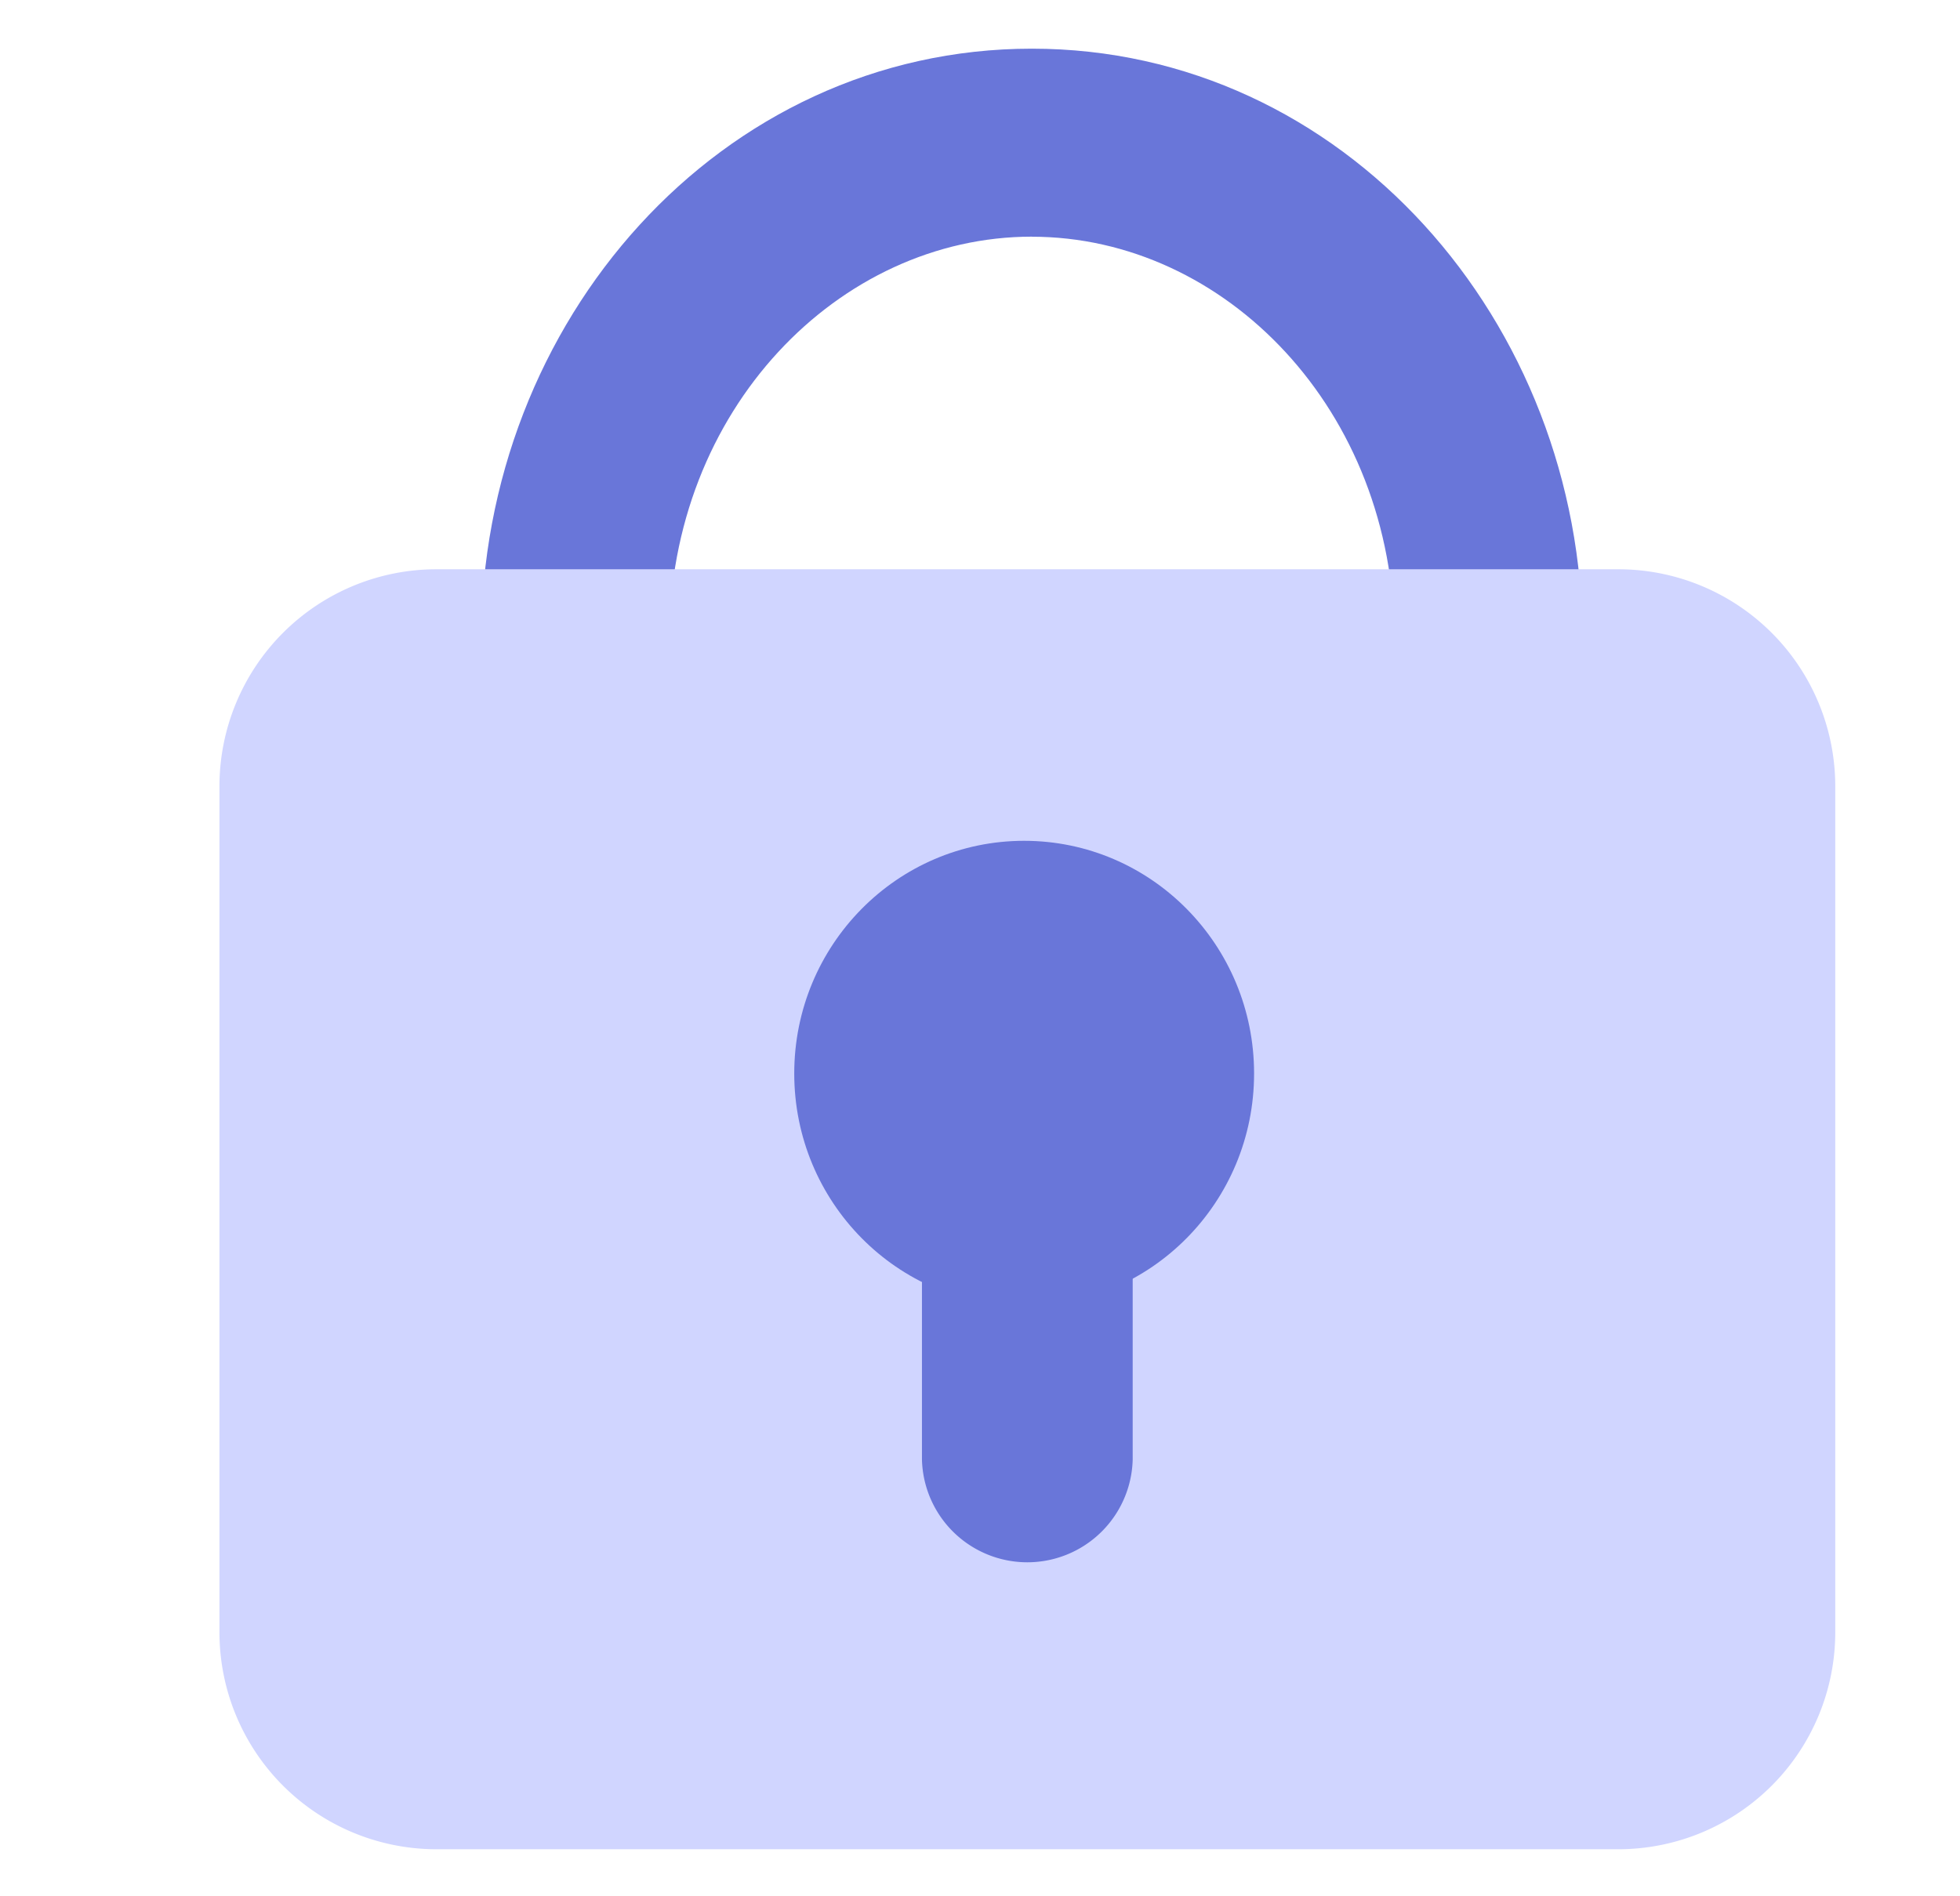
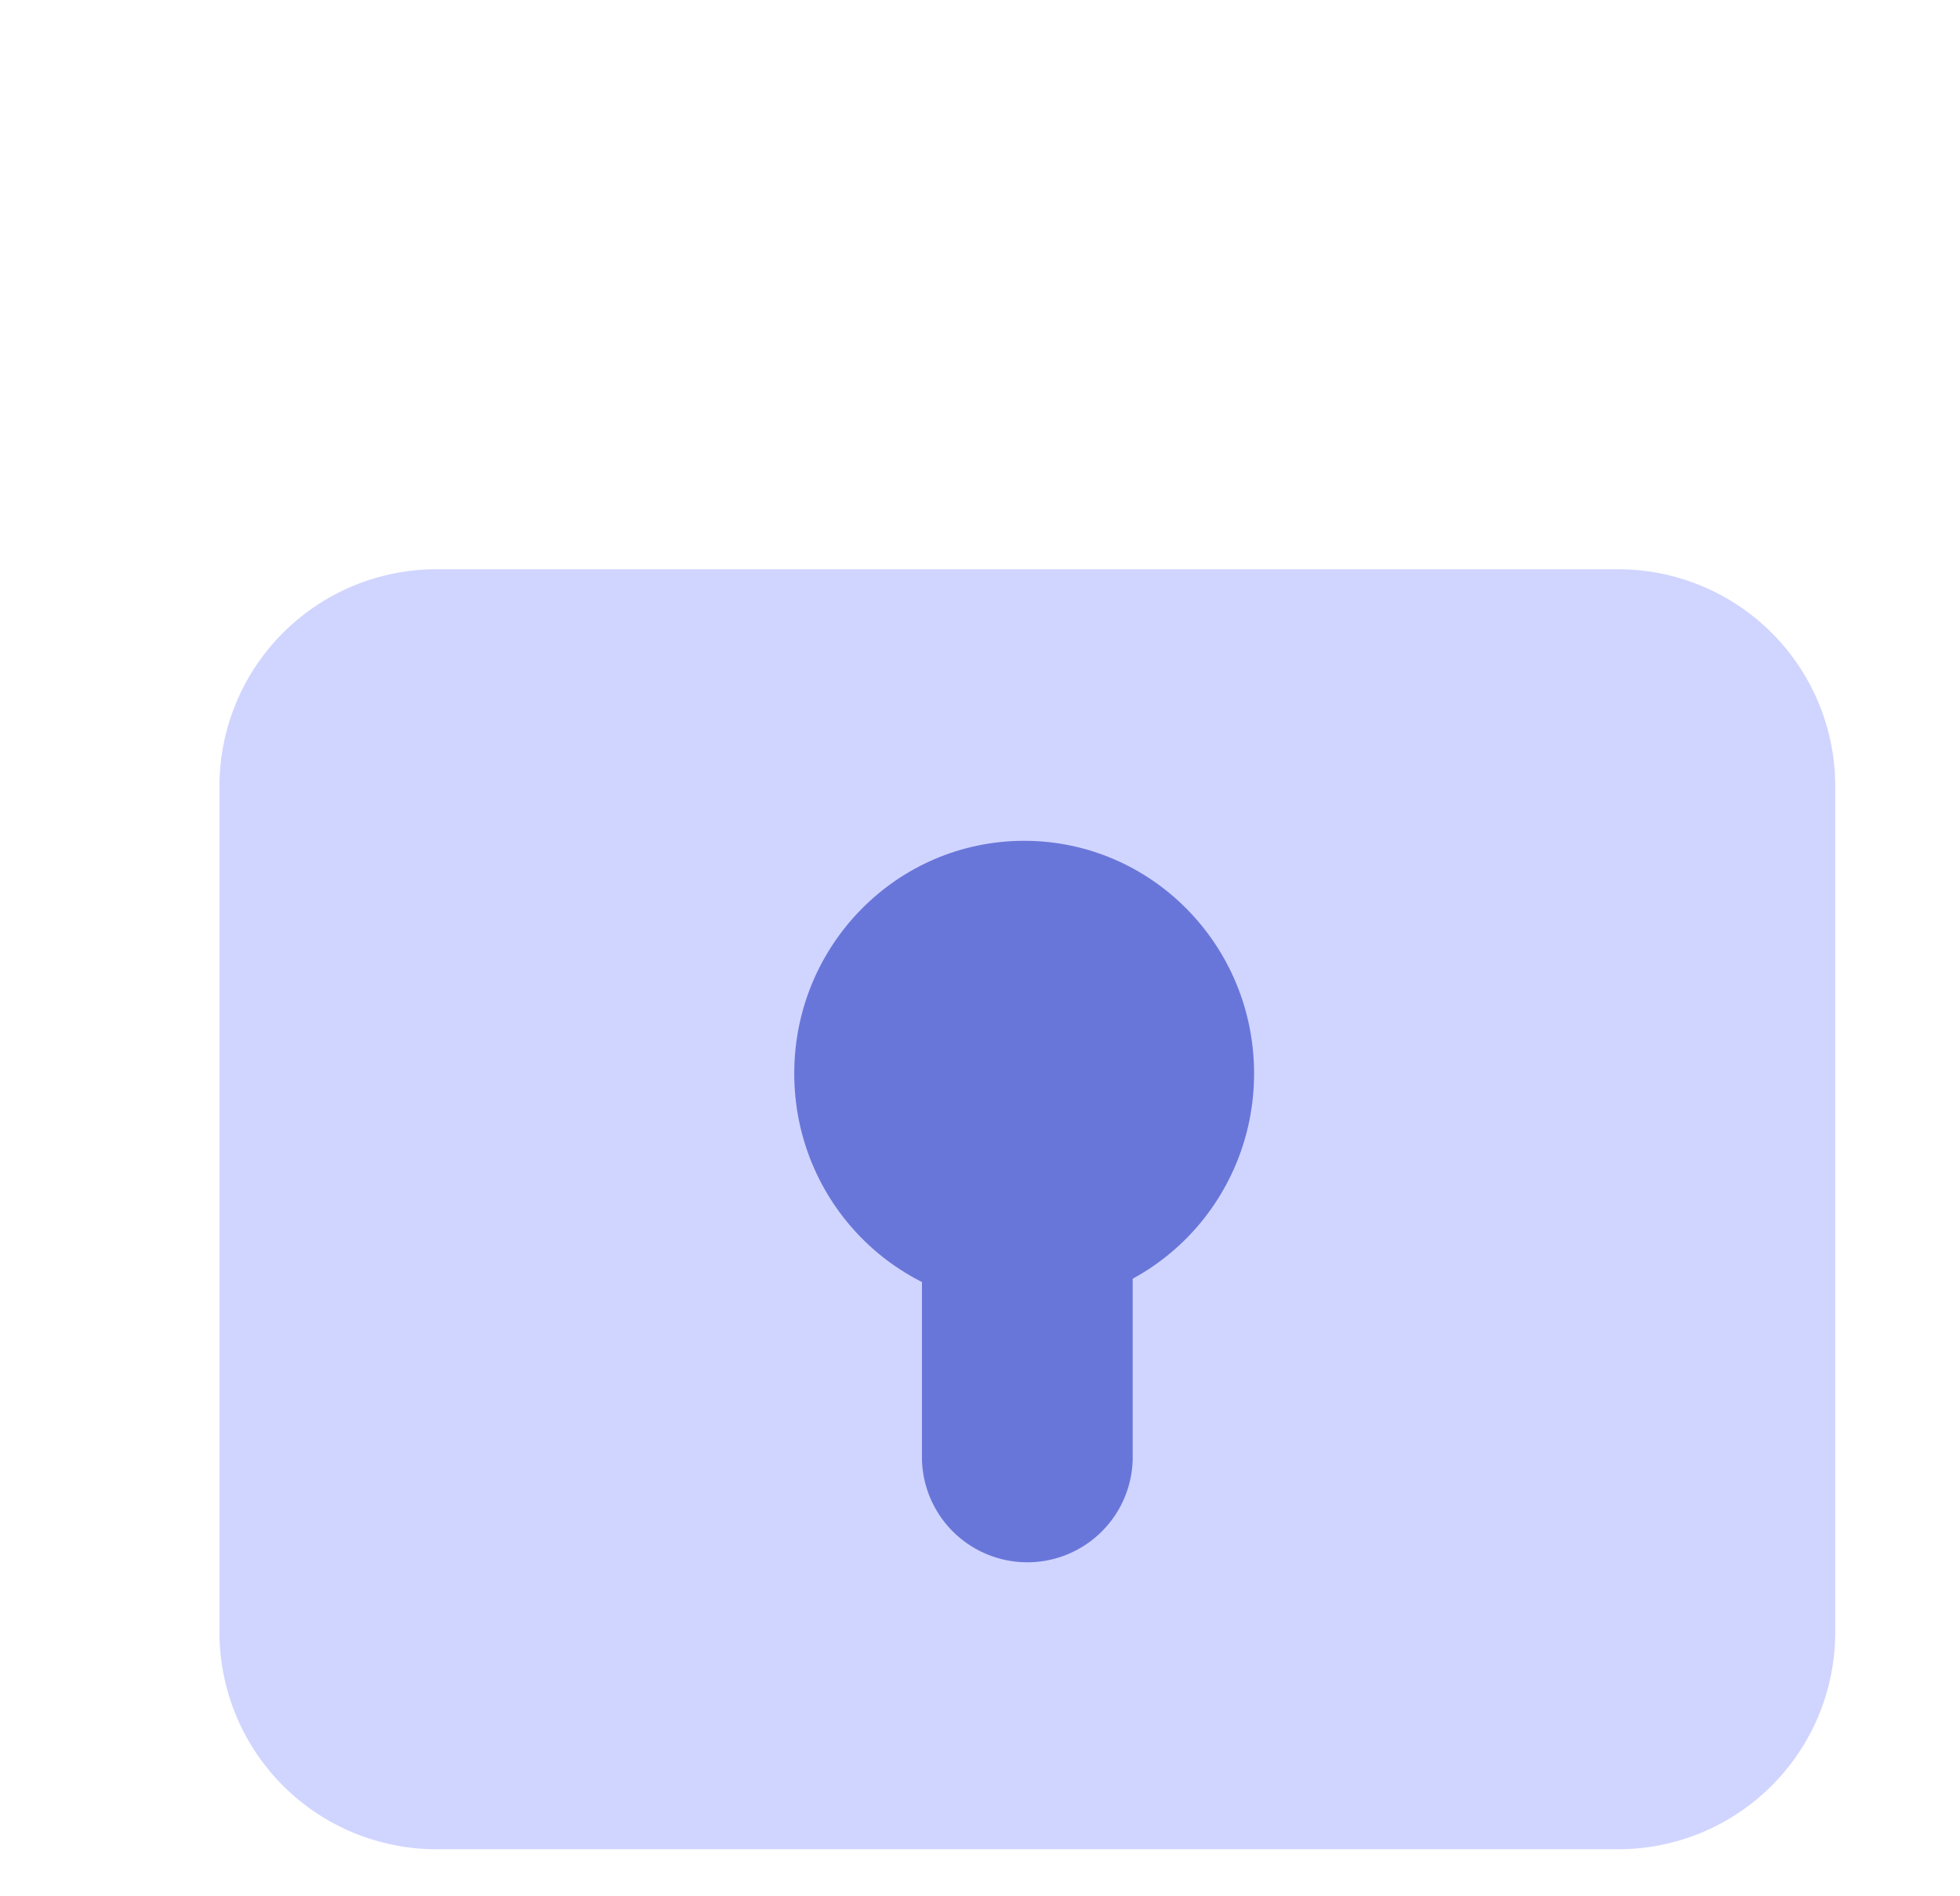
<svg xmlns="http://www.w3.org/2000/svg" width="31" height="30" fill="none">
-   <path fill-rule="evenodd" clip-rule="evenodd" d="M16.32 3.744c-3.049 0-5.735 2.736-5.735 6.387H7.61C7.61 5.084 11.391.77 16.32.77s8.71 4.315 8.71 9.362h-2.975c0-3.651-2.686-6.387-5.735-6.387z" fill="#6976D9" />
  <path d="M3.471 12.439a3.433 3.433 0 013.433-3.433h18.69a3.433 3.433 0 013.433 3.433v13.385a3.433 3.433 0 01-3.433 3.432H6.904a3.433 3.433 0 01-3.433-3.432V12.439z" fill="#D0D5FF" />
  <path d="M19.835 16.983c0 2.034-1.628 3.682-3.637 3.682-2.008 0-3.636-1.648-3.636-3.682 0-2.033 1.628-3.681 3.636-3.681 2.009 0 3.637 1.648 3.637 3.681z" fill="#6976D9" />
  <path d="M14.582 17.423a1.667 1.667 0 113.333 0v5.667a1.667 1.667 0 01-3.333 0v-5.667z" fill="#6976D9" />
</svg>